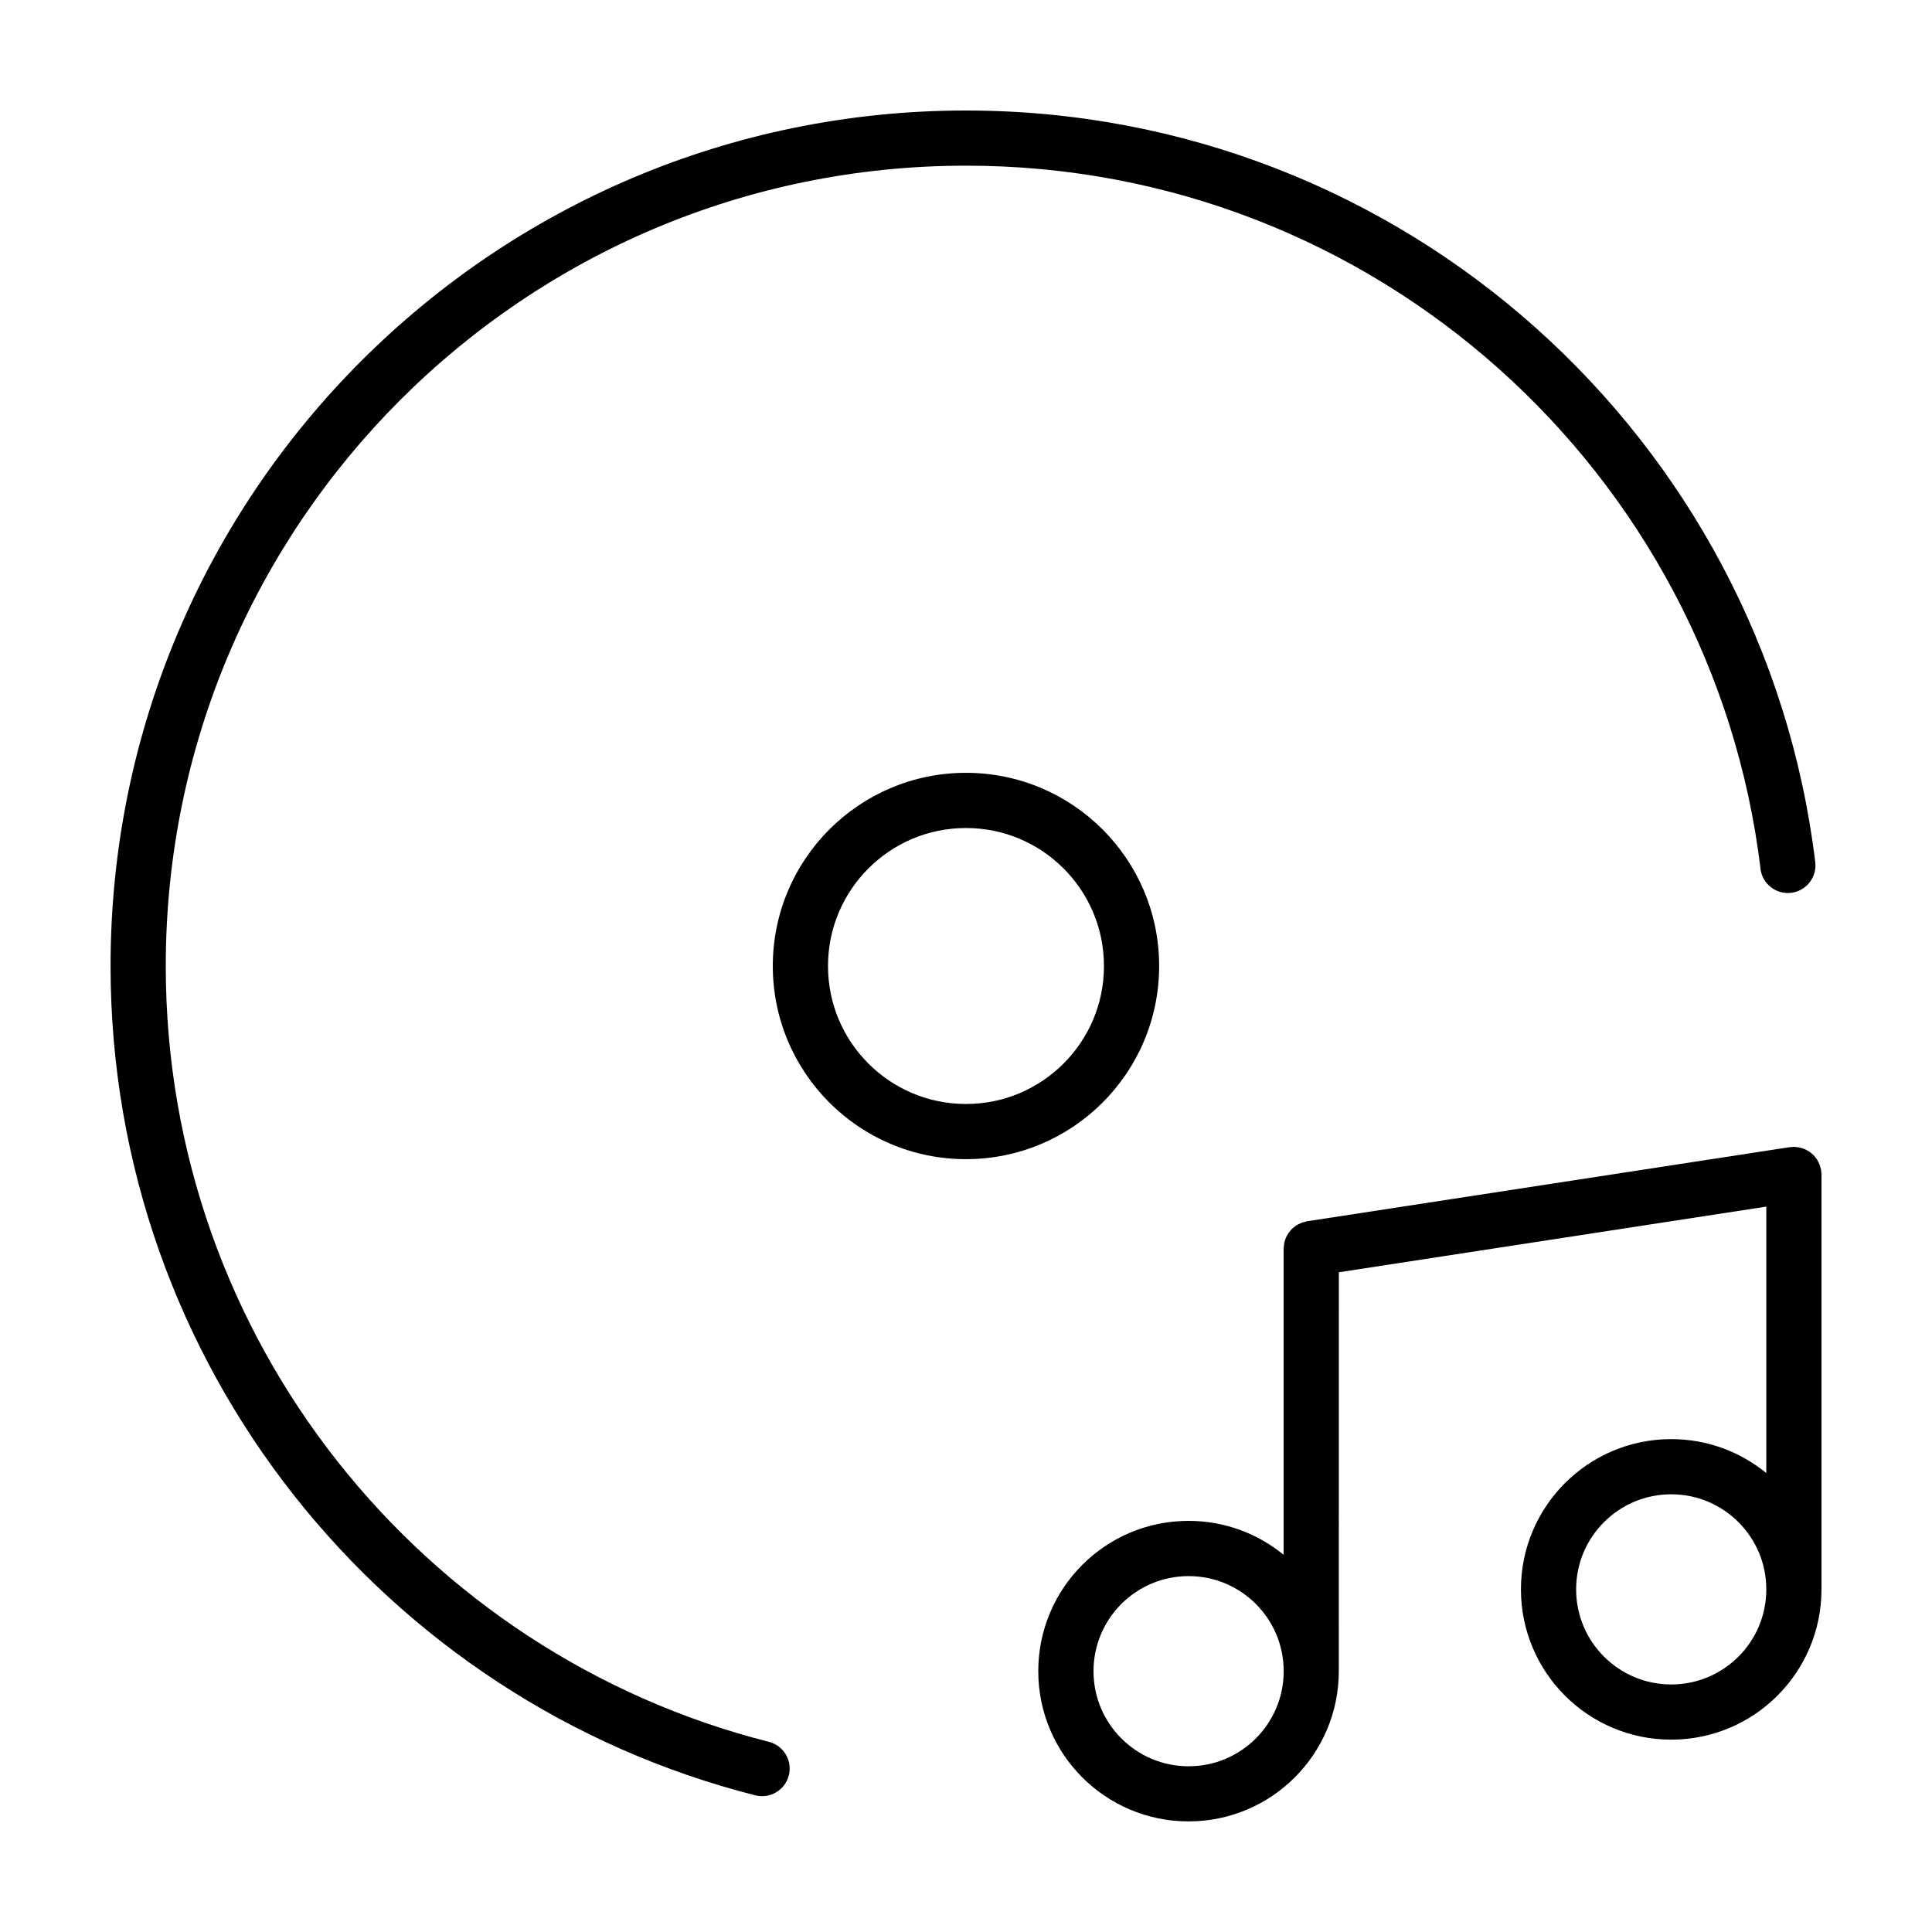
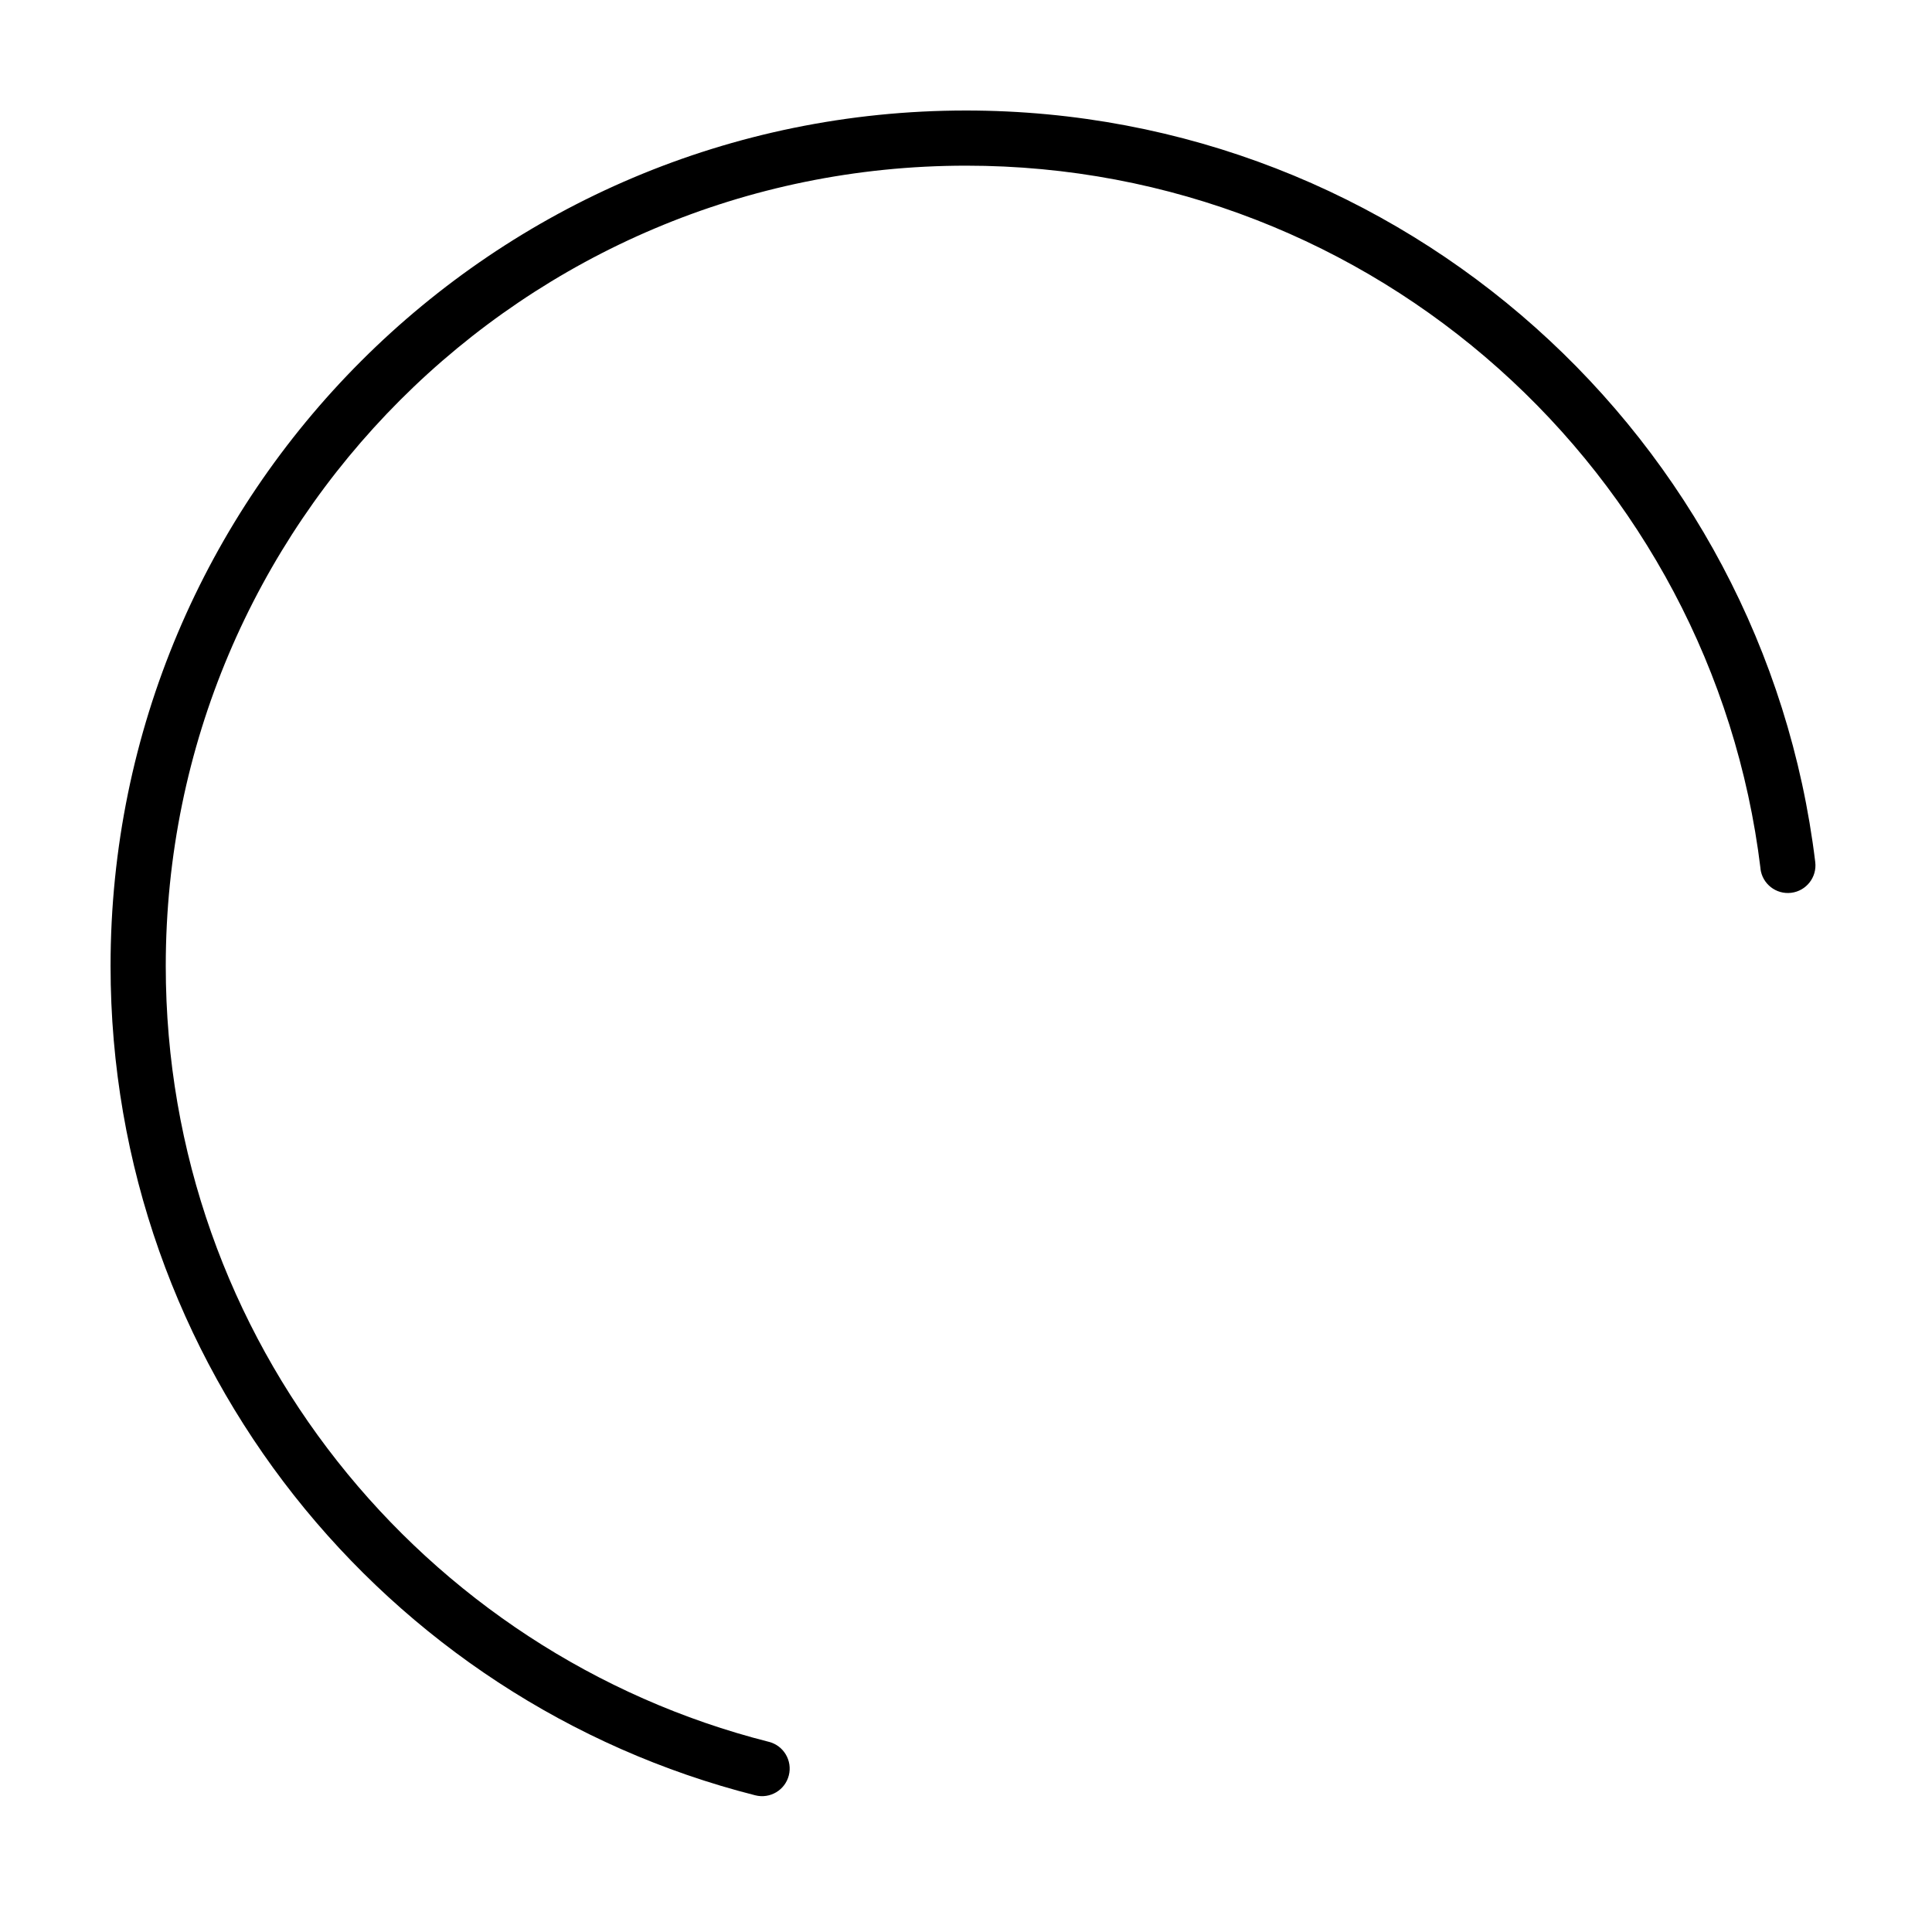
<svg xmlns="http://www.w3.org/2000/svg" fill="#000000" width="800px" height="800px" version="1.1" viewBox="144 144 512 512">
  <g>
    <path d="m610.54 374.22c0.484 4.012 4.125 6.867 8.137 6.383 4.012-0.484 6.867-4.133 6.383-8.137-13.598-112.25-109.16-199.16-225.05-199.18-125.21 0.004-226.71 101.5-226.71 226.71 0.016 105.94 72.641 194.89 170.86 219.78 3.914 0.992 7.894-1.375 8.887-5.289 0.992-3.914-1.375-7.894-5.289-8.883-91.844-23.277-159.84-106.51-159.83-205.61 0.004-58.59 23.73-111.56 62.121-149.97 38.402-38.391 91.379-62.117 149.97-62.121 108.4-0.016 197.82 81.359 210.54 186.31z" />
-     <path d="m348.8 400c0.008 28.277 22.914 51.188 51.195 51.191 28.273-0.004 51.188-22.914 51.191-51.191-0.004-28.273-22.918-51.188-51.191-51.195-28.281 0.008-51.188 22.922-51.195 51.195zm87.762 0c-0.004 10.121-4.082 19.215-10.711 25.855-6.641 6.629-15.734 10.707-25.855 10.711-10.121-0.004-19.215-4.082-25.855-10.711-6.629-6.641-10.707-15.734-10.711-25.855 0.004-10.121 4.082-19.215 10.711-25.855 6.641-6.629 15.734-10.707 25.855-10.711 10.121 0.004 19.215 4.082 25.855 10.711 6.629 6.641 10.703 15.734 10.711 25.855z" />
-     <path d="m626.63 454.14-0.047-0.172-0.203-0.781-0.195-0.629-0.328-0.672-0.328-0.605-0.422-0.559-0.449-0.543-0.52-0.465-0.539-0.441-0.613-0.367-0.605-0.328-0.656-0.238-0.699-0.215-0.656-0.102-0.797-0.082-0.176-0.02-0.551 0.055-0.559 0.031-127.9 19.645-0.172 0.047-0.766 0.195-0.645 0.203-0.656 0.316-0.613 0.332-0.551 0.414-0.555 0.457-0.457 0.516-0.449 0.543-0.363 0.605-0.332 0.613-0.238 0.648-0.215 0.707-0.098 0.656-0.082 0.797-0.02 0.176v81.16c-6.863-5.617-15.633-8.992-25.199-8.992-21.996 0.004-39.82 17.828-39.824 39.824 0.004 21.996 17.828 39.82 39.824 39.82 21.992-0.004 39.812-17.82 39.824-39.812v-0.012l0.008-105.7 113.28-17.398v70.605c-6.867-5.617-15.633-8.992-25.199-8.992-21.996 0.004-39.82 17.824-39.824 39.824 0.004 21.996 17.824 39.82 39.824 39.82 21.992-0.004 39.812-17.82 39.824-39.812v-109.96l-0.055-0.562zm-149.82 150.56c-4.586 4.57-10.836 7.375-17.82 7.379-6.984-0.004-13.234-2.812-17.82-7.379-4.57-4.586-7.375-10.836-7.379-17.816 0.004-6.984 2.812-13.234 7.379-17.82 4.586-4.57 10.836-7.375 17.82-7.379 6.984 0.004 13.234 2.812 17.82 7.379 4.57 4.586 7.375 10.836 7.379 17.82-0.004 6.981-2.809 13.23-7.379 17.816zm127.9-21.68c-4.586 4.57-10.836 7.375-17.82 7.379-6.984-0.004-13.234-2.812-17.82-7.379-4.57-4.586-7.375-10.836-7.379-17.816 0.004-6.984 2.812-13.234 7.379-17.82 4.586-4.57 10.836-7.375 17.82-7.379 6.984 0.004 13.234 2.812 17.82 7.379 4.57 4.586 7.375 10.836 7.379 17.82-0.004 6.981-2.809 13.23-7.379 17.816z" />
  </g>
</svg>